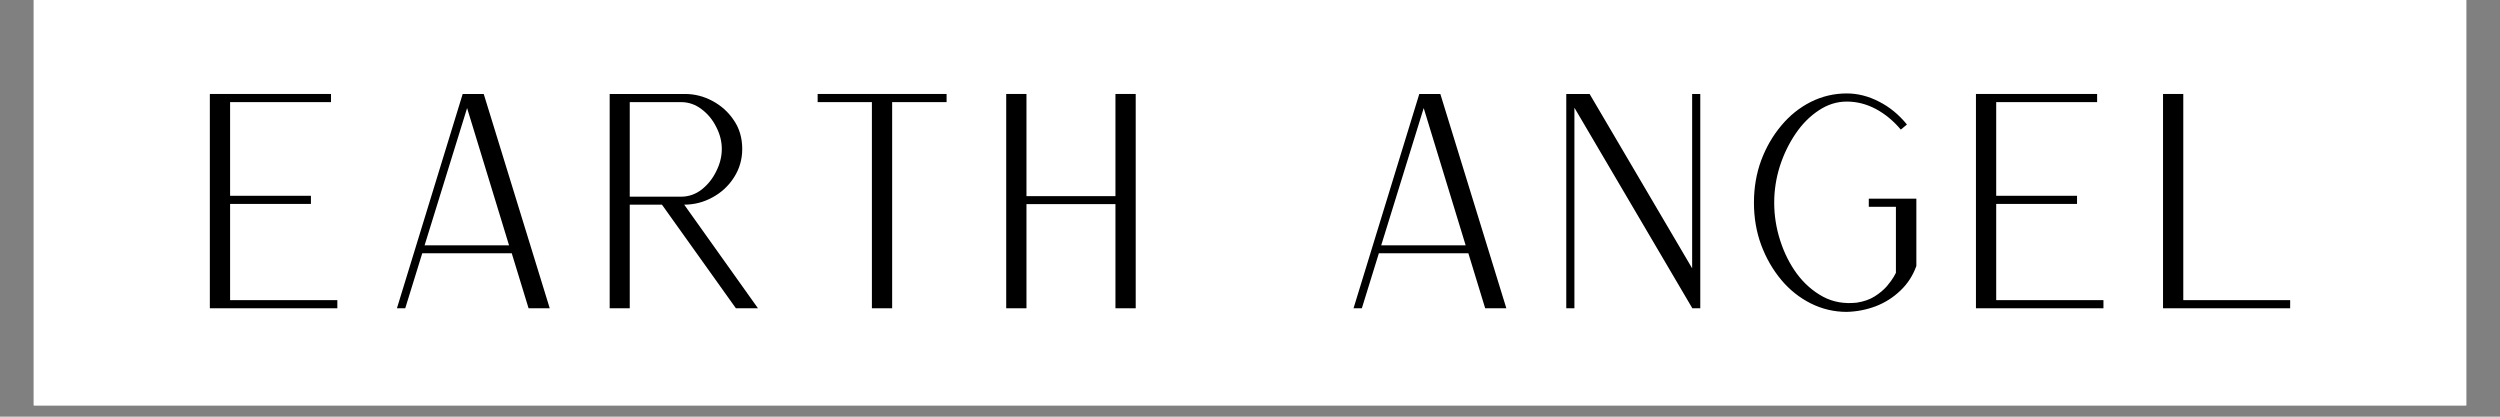
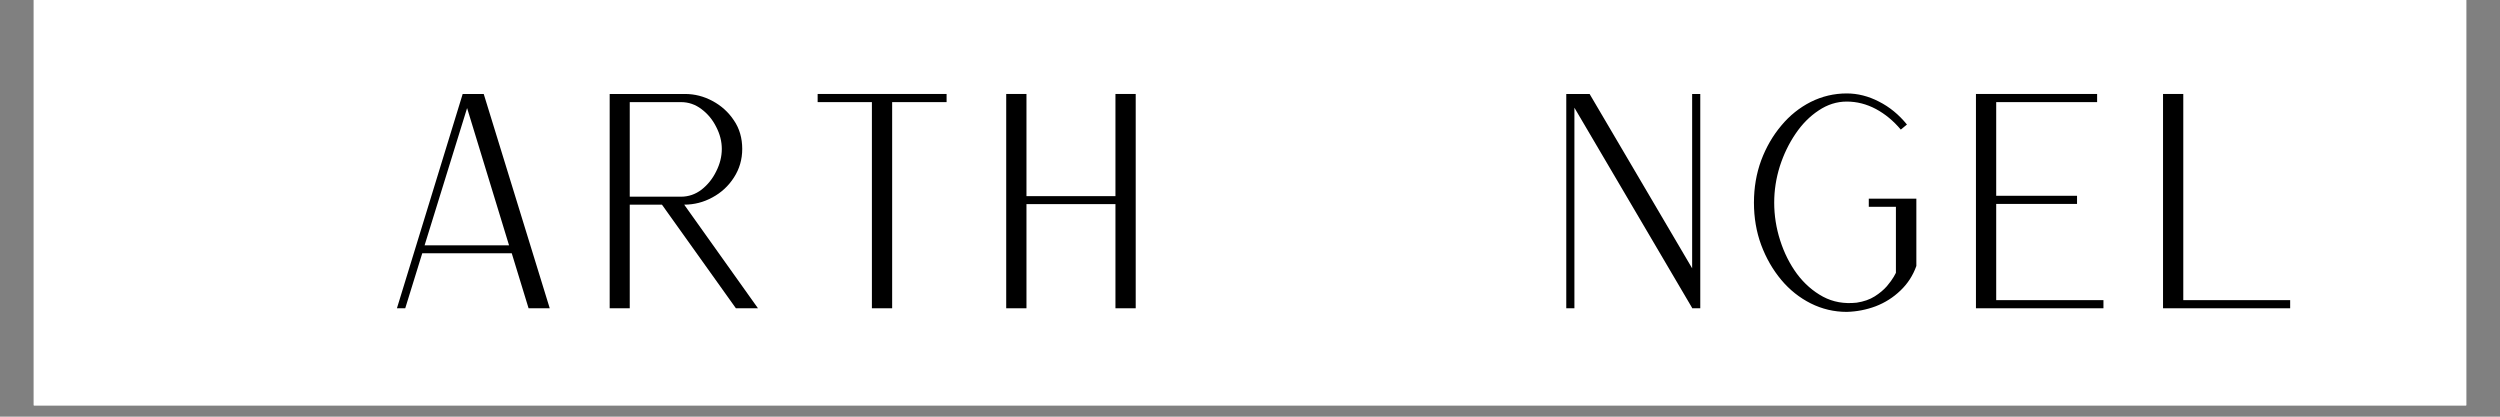
<svg xmlns="http://www.w3.org/2000/svg" version="1.0" preserveAspectRatio="xMidYMid meet" height="48" viewBox="0 0 216 36" zoomAndPan="magnify" width="288">
  <rect x="0" y="0" width="216" height="36" fill="#808080" stroke="none" />
  <defs>
    <g />
    <clipPath id="55edbee4bc">
      <path clip-rule="nonzero" d="M 2.918 0 L 213.082 0 L 213.082 35.027 L 2.918 35.027 Z M 2.918 0" />
    </clipPath>
  </defs>
  <g clip-path="url(#55edbee4bc)">
    <path fill-rule="nonzero" fill-opacity="1" d="M 2.918 0 L 213.082 0 L 213.082 35.027 L 2.918 35.027 Z M 2.918 0" fill="#ffffff" />
    <path fill-rule="nonzero" fill-opacity="1" d="M 2.918 0 L 213.082 0 L 213.082 35.027 L 2.918 35.027 Z M 2.918 0" fill="#ffffff" />
  </g>
  <g fill-opacity="1" fill="#000000">
    <g transform="translate(15.552, 26.635)">
      <g>
-         <path d="M 2.578 0 L 2.578 -18.516 L 13.047 -18.516 L 13.047 -17.812 L 4.328 -17.812 L 4.328 -9.719 L 11.312 -9.719 L 11.312 -9.016 L 4.328 -9.016 L 4.328 -0.703 L 13.594 -0.703 L 13.594 0 Z M 2.578 0" />
-       </g>
+         </g>
    </g>
  </g>
  <g fill-opacity="1" fill="#000000">
    <g transform="translate(31.716, 26.635)">
      <g>
        <path d="M 2.578 0 L 8.25 -18.484 L 8.25 -18.516 L 10.078 -18.516 L 15.781 0 L 13.953 0 L 12.5 -4.75 L 4.766 -4.75 L 3.297 0 Z M 4.969 -5.438 L 12.266 -5.438 L 8.641 -17.297 Z M 4.969 -5.438" />
      </g>
    </g>
  </g>
  <g fill-opacity="1" fill="#000000">
    <g transform="translate(50.098, 26.635)">
      <g>
        <path d="M 2.578 0 L 2.578 -18.516 L 9.078 -18.516 C 9.922 -18.516 10.719 -18.312 11.469 -17.906 C 12.227 -17.5 12.844 -16.941 13.312 -16.234 C 13.789 -15.535 14.031 -14.711 14.031 -13.766 C 14.031 -12.859 13.789 -12.035 13.312 -11.297 C 12.844 -10.566 12.223 -9.992 11.453 -9.578 C 10.691 -9.16 9.879 -8.953 9.016 -8.953 L 15.391 0 L 13.484 0 L 7.094 -8.953 L 4.312 -8.953 L 4.312 0 Z M 4.312 -9.641 L 8.734 -9.641 C 9.391 -9.641 9.984 -9.844 10.516 -10.25 C 11.047 -10.664 11.469 -11.191 11.781 -11.828 C 12.102 -12.461 12.266 -13.109 12.266 -13.766 C 12.266 -14.422 12.102 -15.055 11.781 -15.672 C 11.469 -16.297 11.047 -16.805 10.516 -17.203 C 9.984 -17.609 9.391 -17.812 8.734 -17.812 L 4.312 -17.812 Z M 4.312 -9.641" />
      </g>
    </g>
  </g>
  <g fill-opacity="1" fill="#000000">
    <g transform="translate(68.066, 26.635)">
      <g>
        <path d="M 7.266 0 L 7.266 -17.812 L 2.578 -17.812 L 2.578 -18.516 L 13.719 -18.516 L 13.719 -17.812 L 9.016 -17.812 L 9.016 0 Z M 7.266 0" />
      </g>
    </g>
  </g>
  <g fill-opacity="1" fill="#000000">
    <g transform="translate(84.359, 26.635)">
      <g>
        <path d="M 2.578 0 L 2.578 -18.516 L 4.328 -18.516 L 4.328 -9.688 L 12.016 -9.688 L 12.016 -18.516 L 13.766 -18.516 L 13.766 0 L 12.016 0 L 12.016 -9 L 4.328 -9 L 4.328 0 Z M 2.578 0" />
      </g>
    </g>
  </g>
  <g fill-opacity="1" fill="#000000">
    <g transform="translate(100.704, 26.635)">
      <g />
    </g>
  </g>
  <g fill-opacity="1" fill="#000000">
    <g transform="translate(114.367, 26.635)">
      <g>
-         <path d="M 2.578 0 L 8.25 -18.484 L 8.25 -18.516 L 10.078 -18.516 L 15.781 0 L 13.953 0 L 12.5 -4.75 L 4.766 -4.75 L 3.297 0 Z M 4.969 -5.438 L 12.266 -5.438 L 8.641 -17.297 Z M 4.969 -5.438" />
-       </g>
+         </g>
    </g>
  </g>
  <g fill-opacity="1" fill="#000000">
    <g transform="translate(132.748, 26.635)">
      <g>
        <path d="M 2.578 0 L 2.578 -18.516 L 4.594 -18.516 L 13.453 -3.453 L 13.453 -18.516 L 14.156 -18.516 L 14.156 0 L 13.453 0 L 13.453 -0.031 L 3.281 -17.328 L 3.281 0 Z M 2.578 0" />
      </g>
    </g>
  </g>
  <g fill-opacity="1" fill="#000000">
    <g transform="translate(149.479, 26.635)">
      <g>
        <path d="M 10.078 0.312 C 8.984 0.312 7.945 0.066 6.969 -0.422 C 6 -0.91 5.148 -1.586 4.422 -2.453 C 3.691 -3.328 3.113 -4.332 2.688 -5.469 C 2.27 -6.602 2.062 -7.82 2.062 -9.125 C 2.062 -10.426 2.27 -11.645 2.688 -12.781 C 3.113 -13.914 3.691 -14.914 4.422 -15.781 C 5.148 -16.656 6 -17.336 6.969 -17.828 C 7.945 -18.316 8.984 -18.562 10.078 -18.562 C 11.023 -18.562 11.953 -18.328 12.859 -17.859 C 13.773 -17.398 14.582 -16.738 15.281 -15.875 L 14.75 -15.438 C 14.113 -16.195 13.395 -16.789 12.594 -17.219 C 11.789 -17.645 10.953 -17.859 10.078 -17.859 C 9.223 -17.859 8.414 -17.602 7.656 -17.094 C 6.895 -16.594 6.227 -15.922 5.656 -15.078 C 5.082 -14.234 4.629 -13.297 4.297 -12.266 C 3.973 -11.234 3.812 -10.188 3.812 -9.125 C 3.812 -8.02 3.984 -6.93 4.328 -5.859 C 4.672 -4.785 5.156 -3.82 5.781 -2.969 C 6.414 -2.125 7.164 -1.469 8.031 -1 C 8.895 -0.539 9.863 -0.367 10.938 -0.484 C 11.551 -0.578 12.07 -0.758 12.5 -1.031 C 12.926 -1.301 13.273 -1.594 13.547 -1.906 C 13.816 -2.227 14.016 -2.5 14.141 -2.719 C 14.266 -2.945 14.328 -3.062 14.328 -3.062 L 14.328 -8.766 L 11.984 -8.766 L 11.984 -9.469 L 16.094 -9.469 L 16.094 -3.656 C 15.801 -2.832 15.344 -2.125 14.719 -1.531 C 14.102 -0.938 13.391 -0.484 12.578 -0.172 C 11.773 0.129 10.941 0.289 10.078 0.312 Z M 10.078 0.312" />
      </g>
    </g>
  </g>
  <g fill-opacity="1" fill="#000000">
    <g transform="translate(168.144, 26.635)">
      <g>
        <path d="M 2.578 0 L 2.578 -18.516 L 13.047 -18.516 L 13.047 -17.812 L 4.328 -17.812 L 4.328 -9.719 L 11.312 -9.719 L 11.312 -9.016 L 4.328 -9.016 L 4.328 -0.703 L 13.594 -0.703 L 13.594 0 Z M 2.578 0" />
      </g>
    </g>
  </g>
  <g fill-opacity="1" fill="#000000">
    <g transform="translate(184.308, 26.635)">
      <g>
        <path d="M 2.578 0 L 2.578 -18.516 L 4.328 -18.516 L 4.328 -0.703 L 13.562 -0.703 L 13.562 0 Z M 2.578 0" />
      </g>
    </g>
  </g>
</svg>